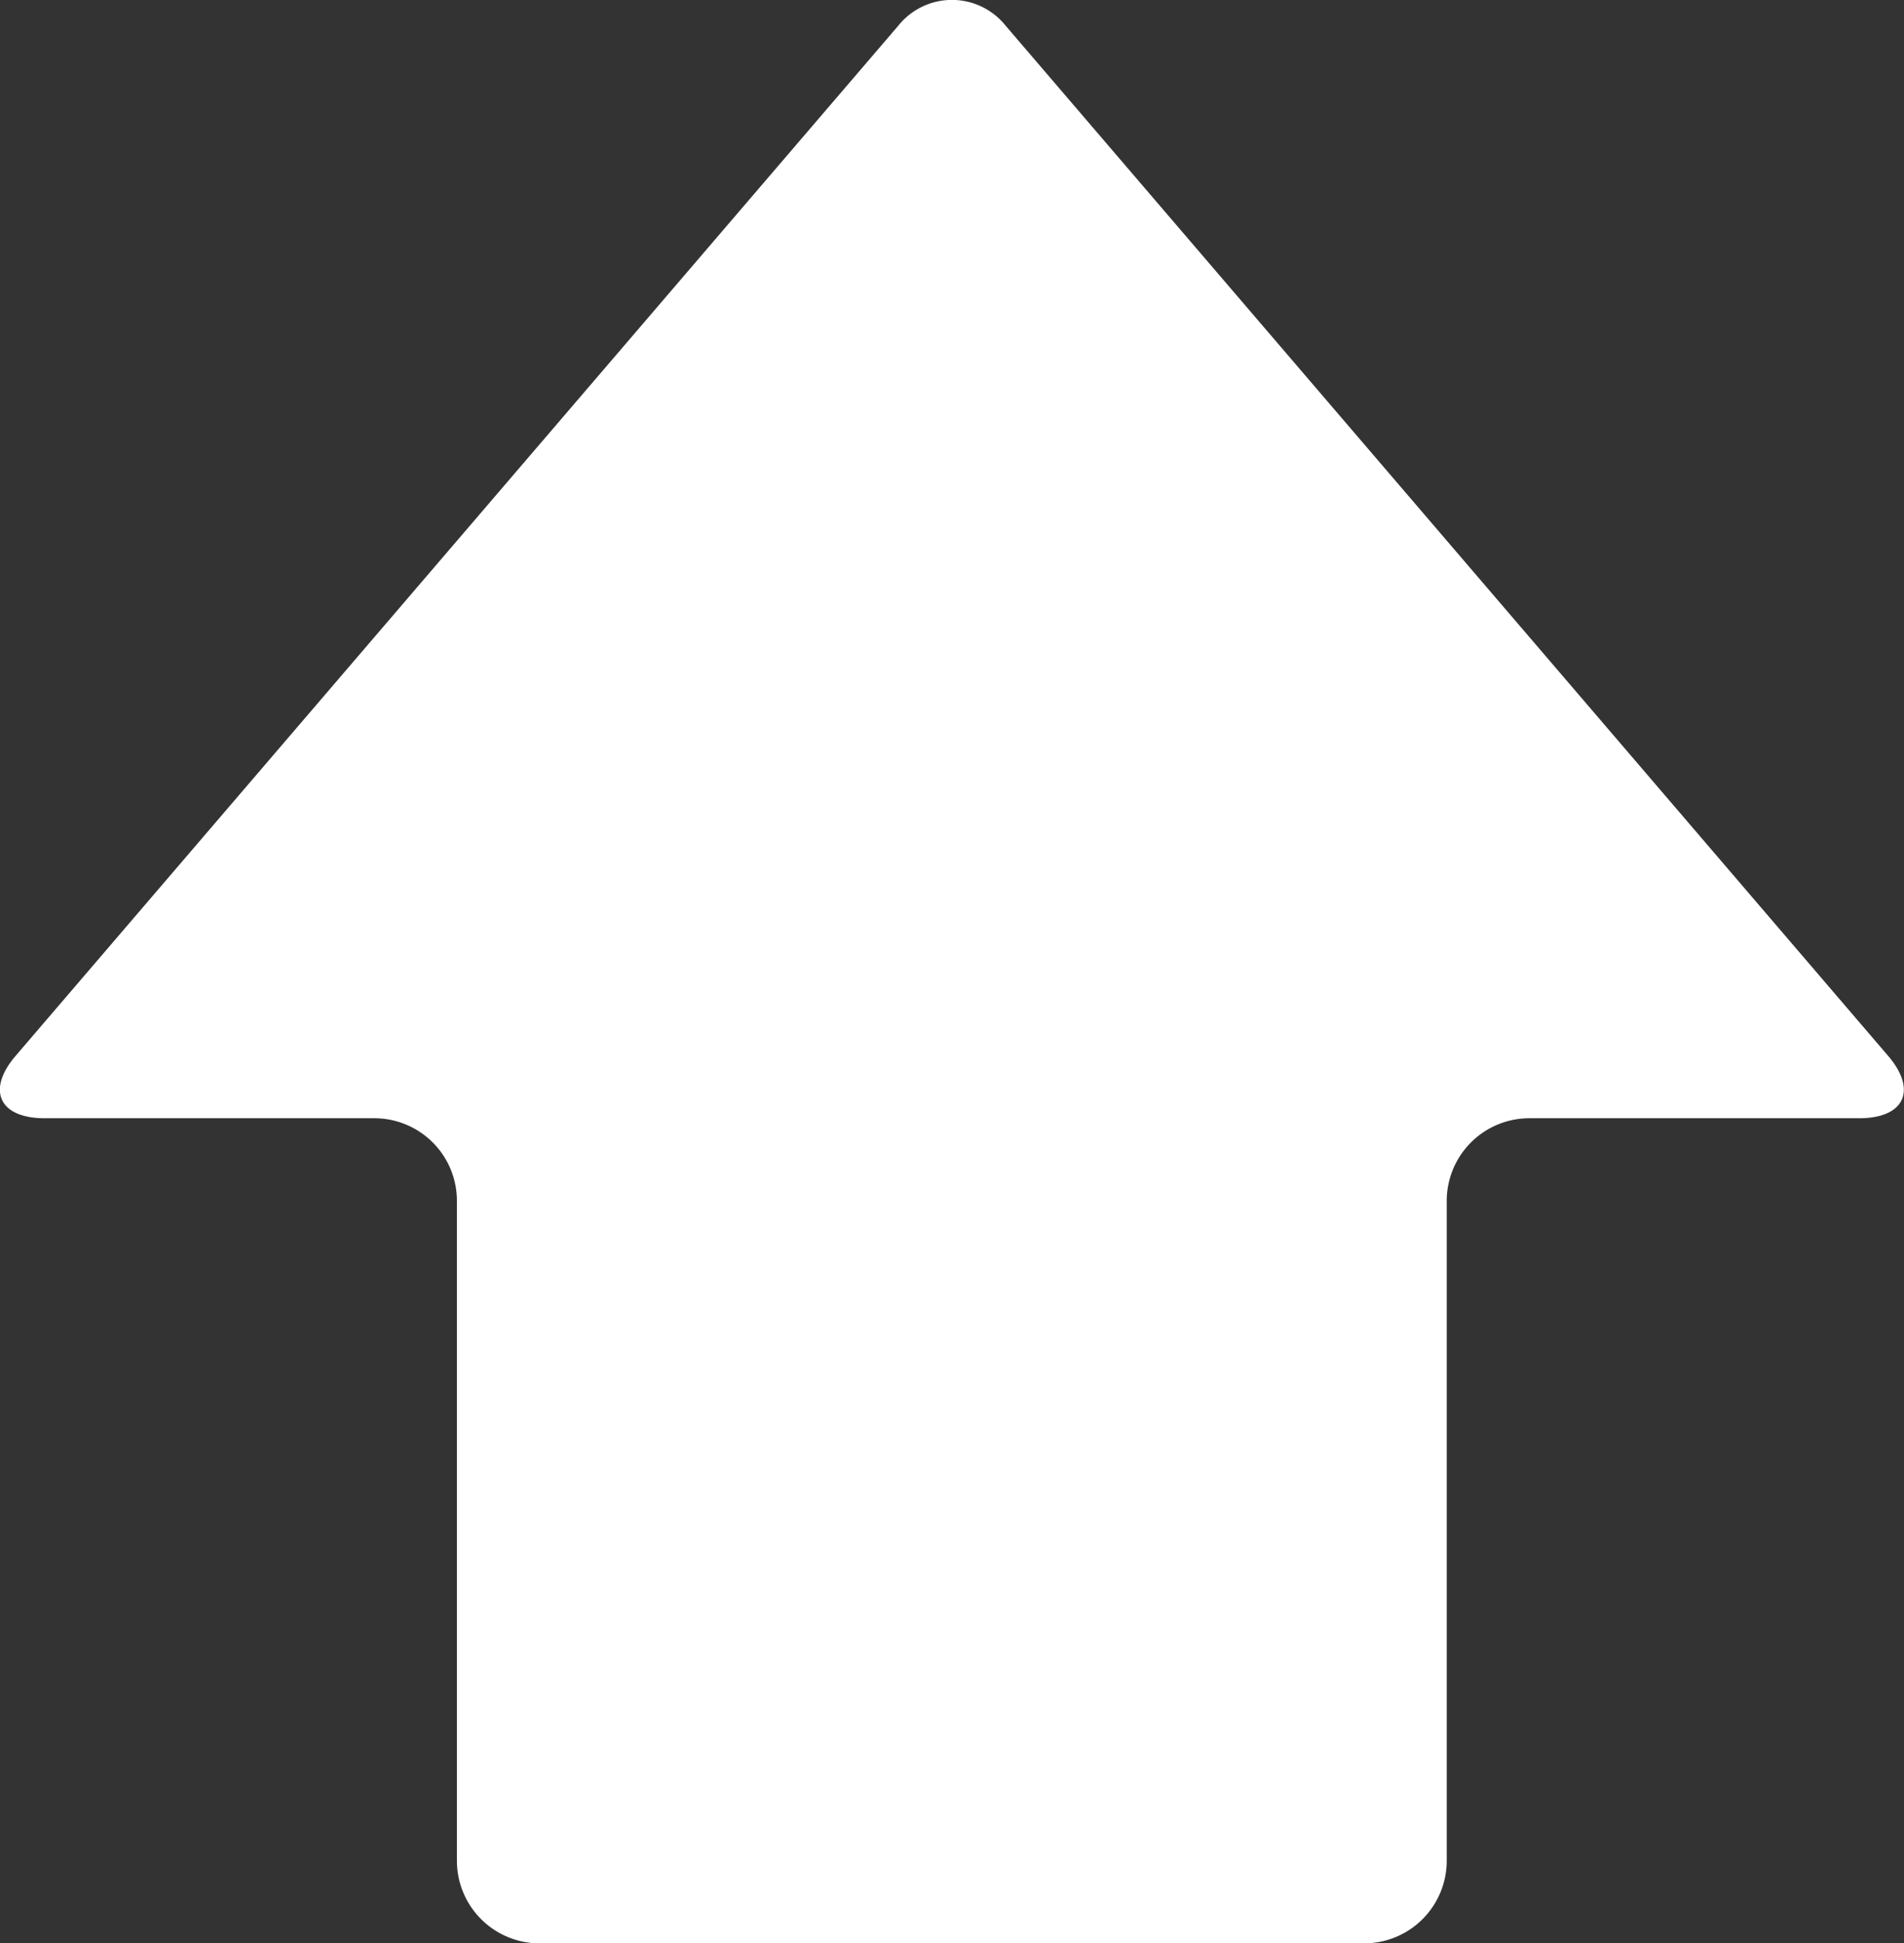
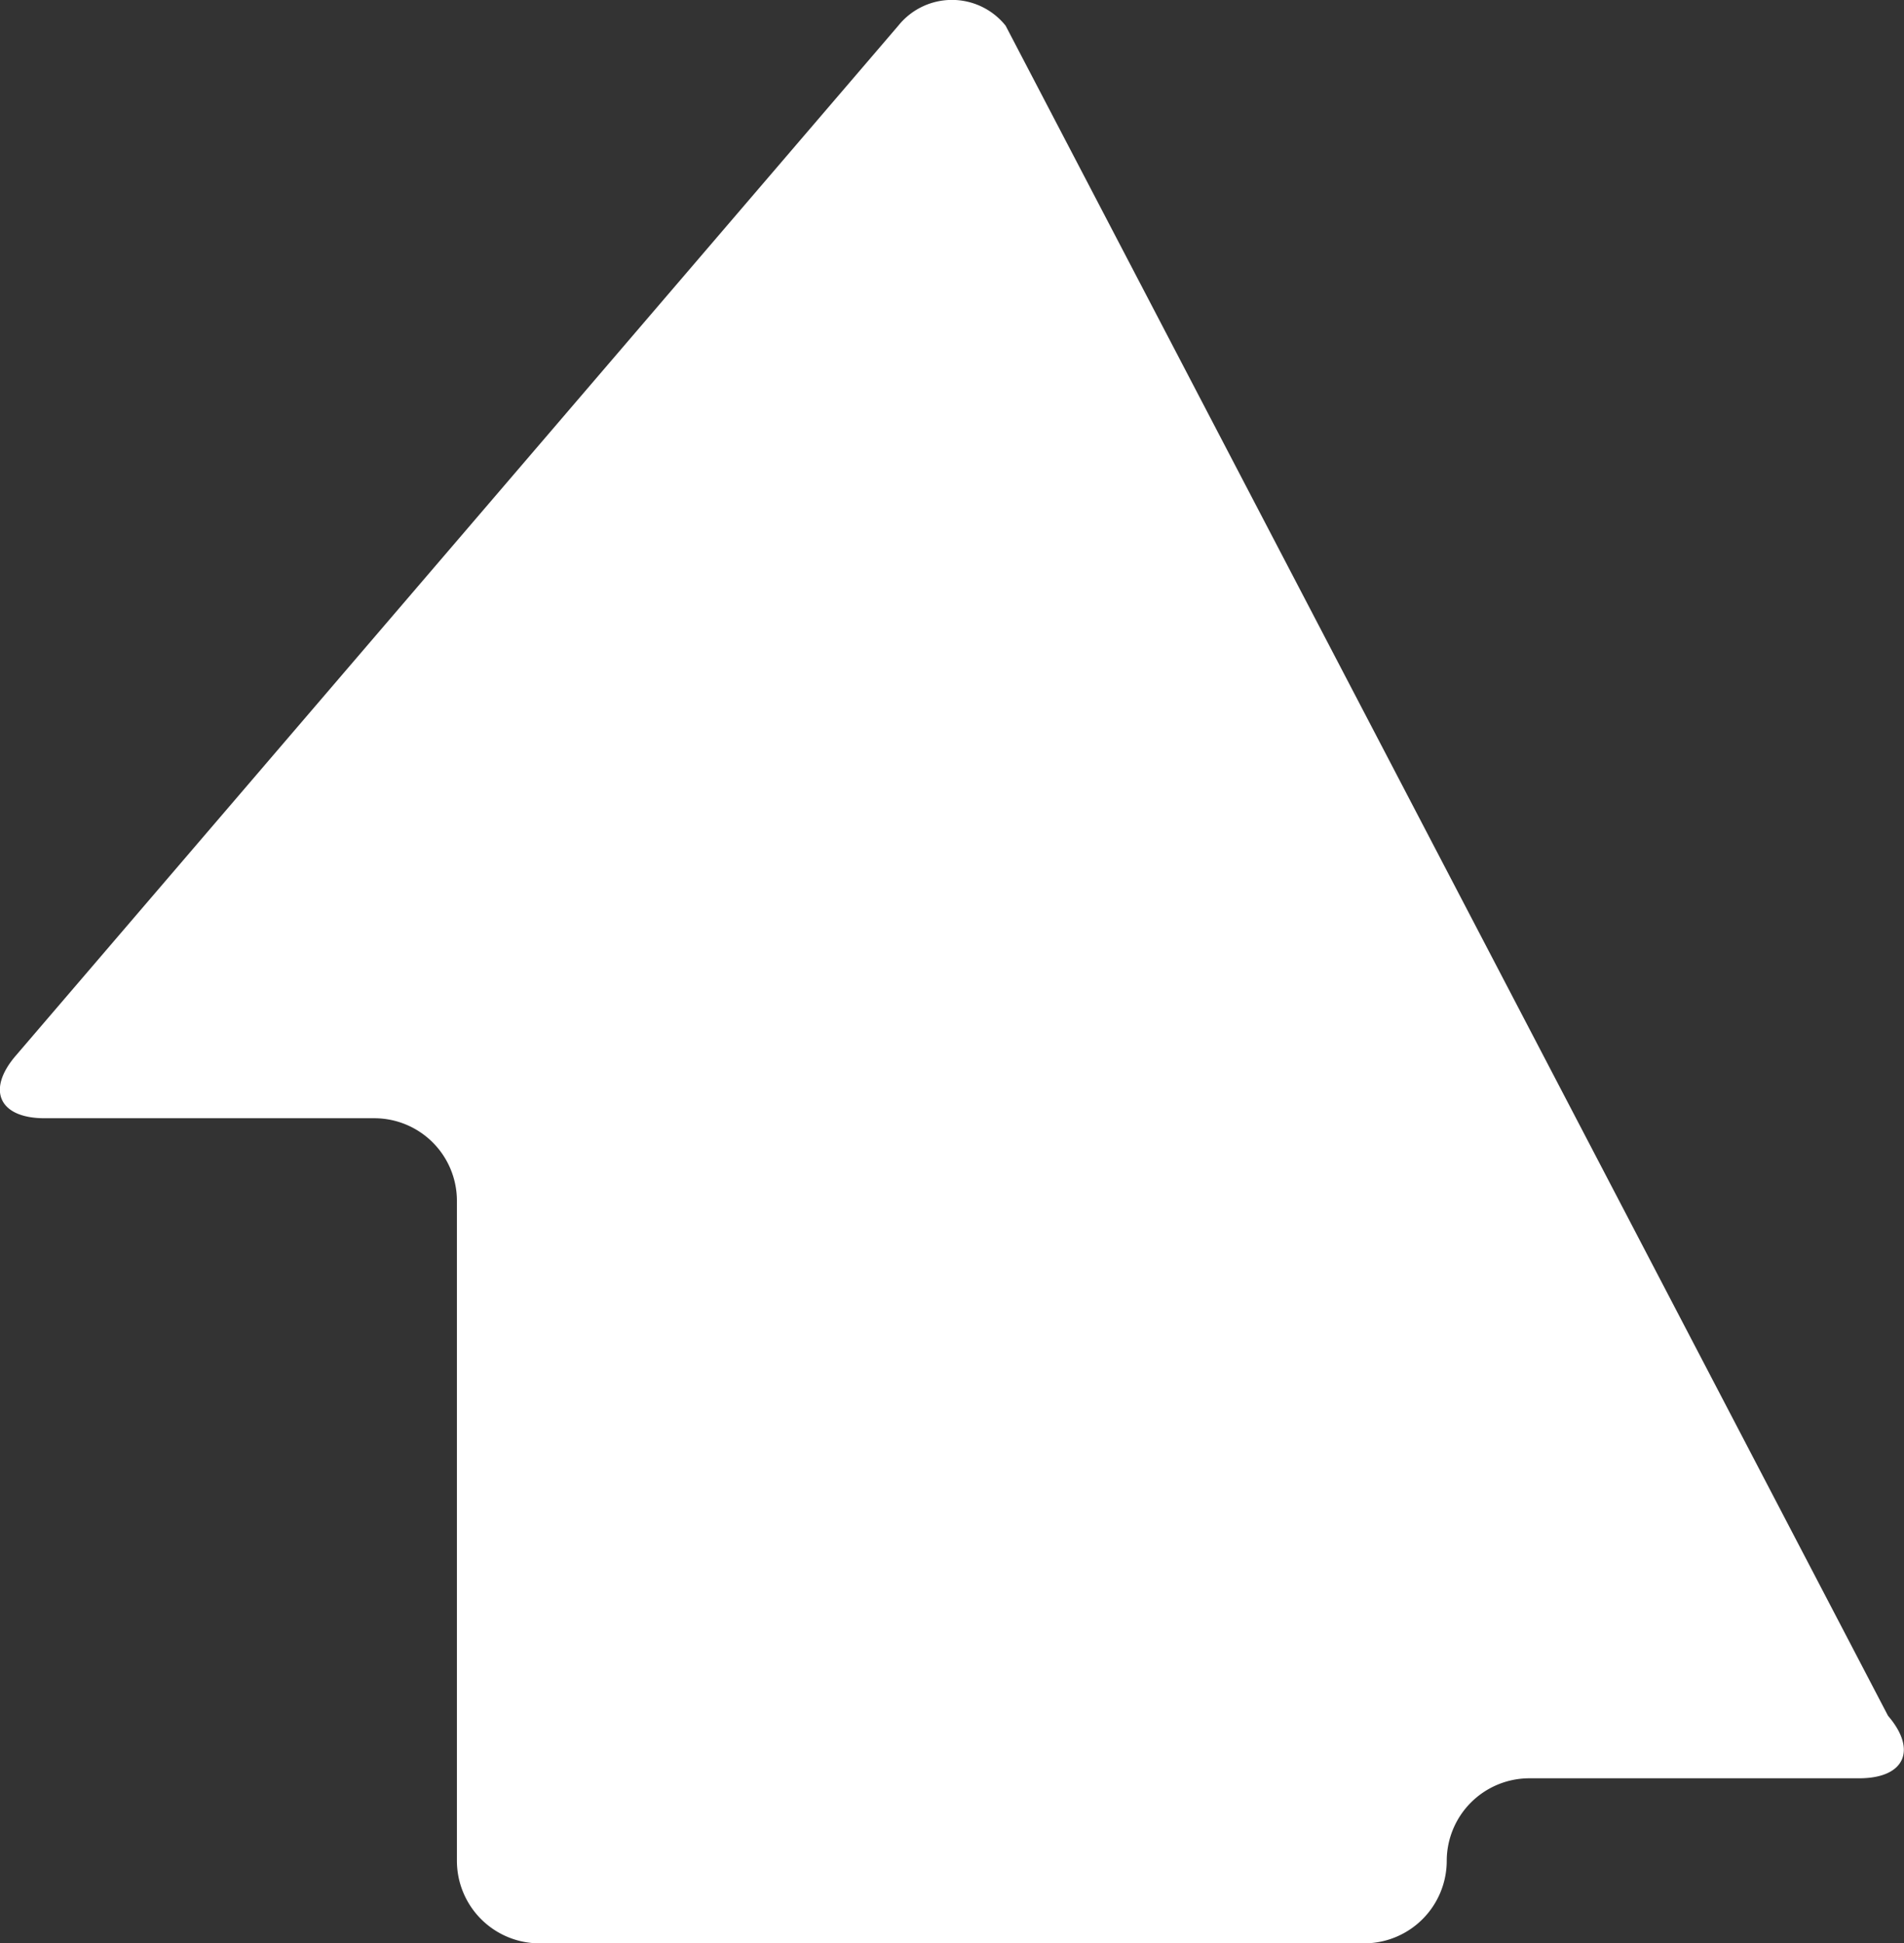
<svg xmlns="http://www.w3.org/2000/svg" width="21.573" height="22.017" viewBox="0 0 21.573 22.017">
  <rect x="0" y="0" width="21.573" height="22.017" fill="#333333" stroke="none" />
  <defs>
    <style>.a{fill:#fff;}</style>
  </defs>
-   <path class="a" d="M154.461,238.145a.779.779,0,0,0-1.216,0l-10,11.67c-.334.389-.188.708.327.708h3.738a.936.936,0,0,1,.934.935v7.478a.936.936,0,0,0,.935.935h9.346a.936.936,0,0,0,.934-.935v-7.478a.937.937,0,0,1,.935-.935h3.738c.515,0,.661-.319.327-.708Z" transform="translate(-143.067 -237.854)" />
+   <path class="a" d="M154.461,238.145a.779.779,0,0,0-1.216,0l-10,11.67c-.334.389-.188.708.327.708h3.738a.936.936,0,0,1,.934.935v7.478a.936.936,0,0,0,.935.935h9.346a.936.936,0,0,0,.934-.935a.937.937,0,0,1,.935-.935h3.738c.515,0,.661-.319.327-.708Z" transform="translate(-143.067 -237.854)" />
</svg>